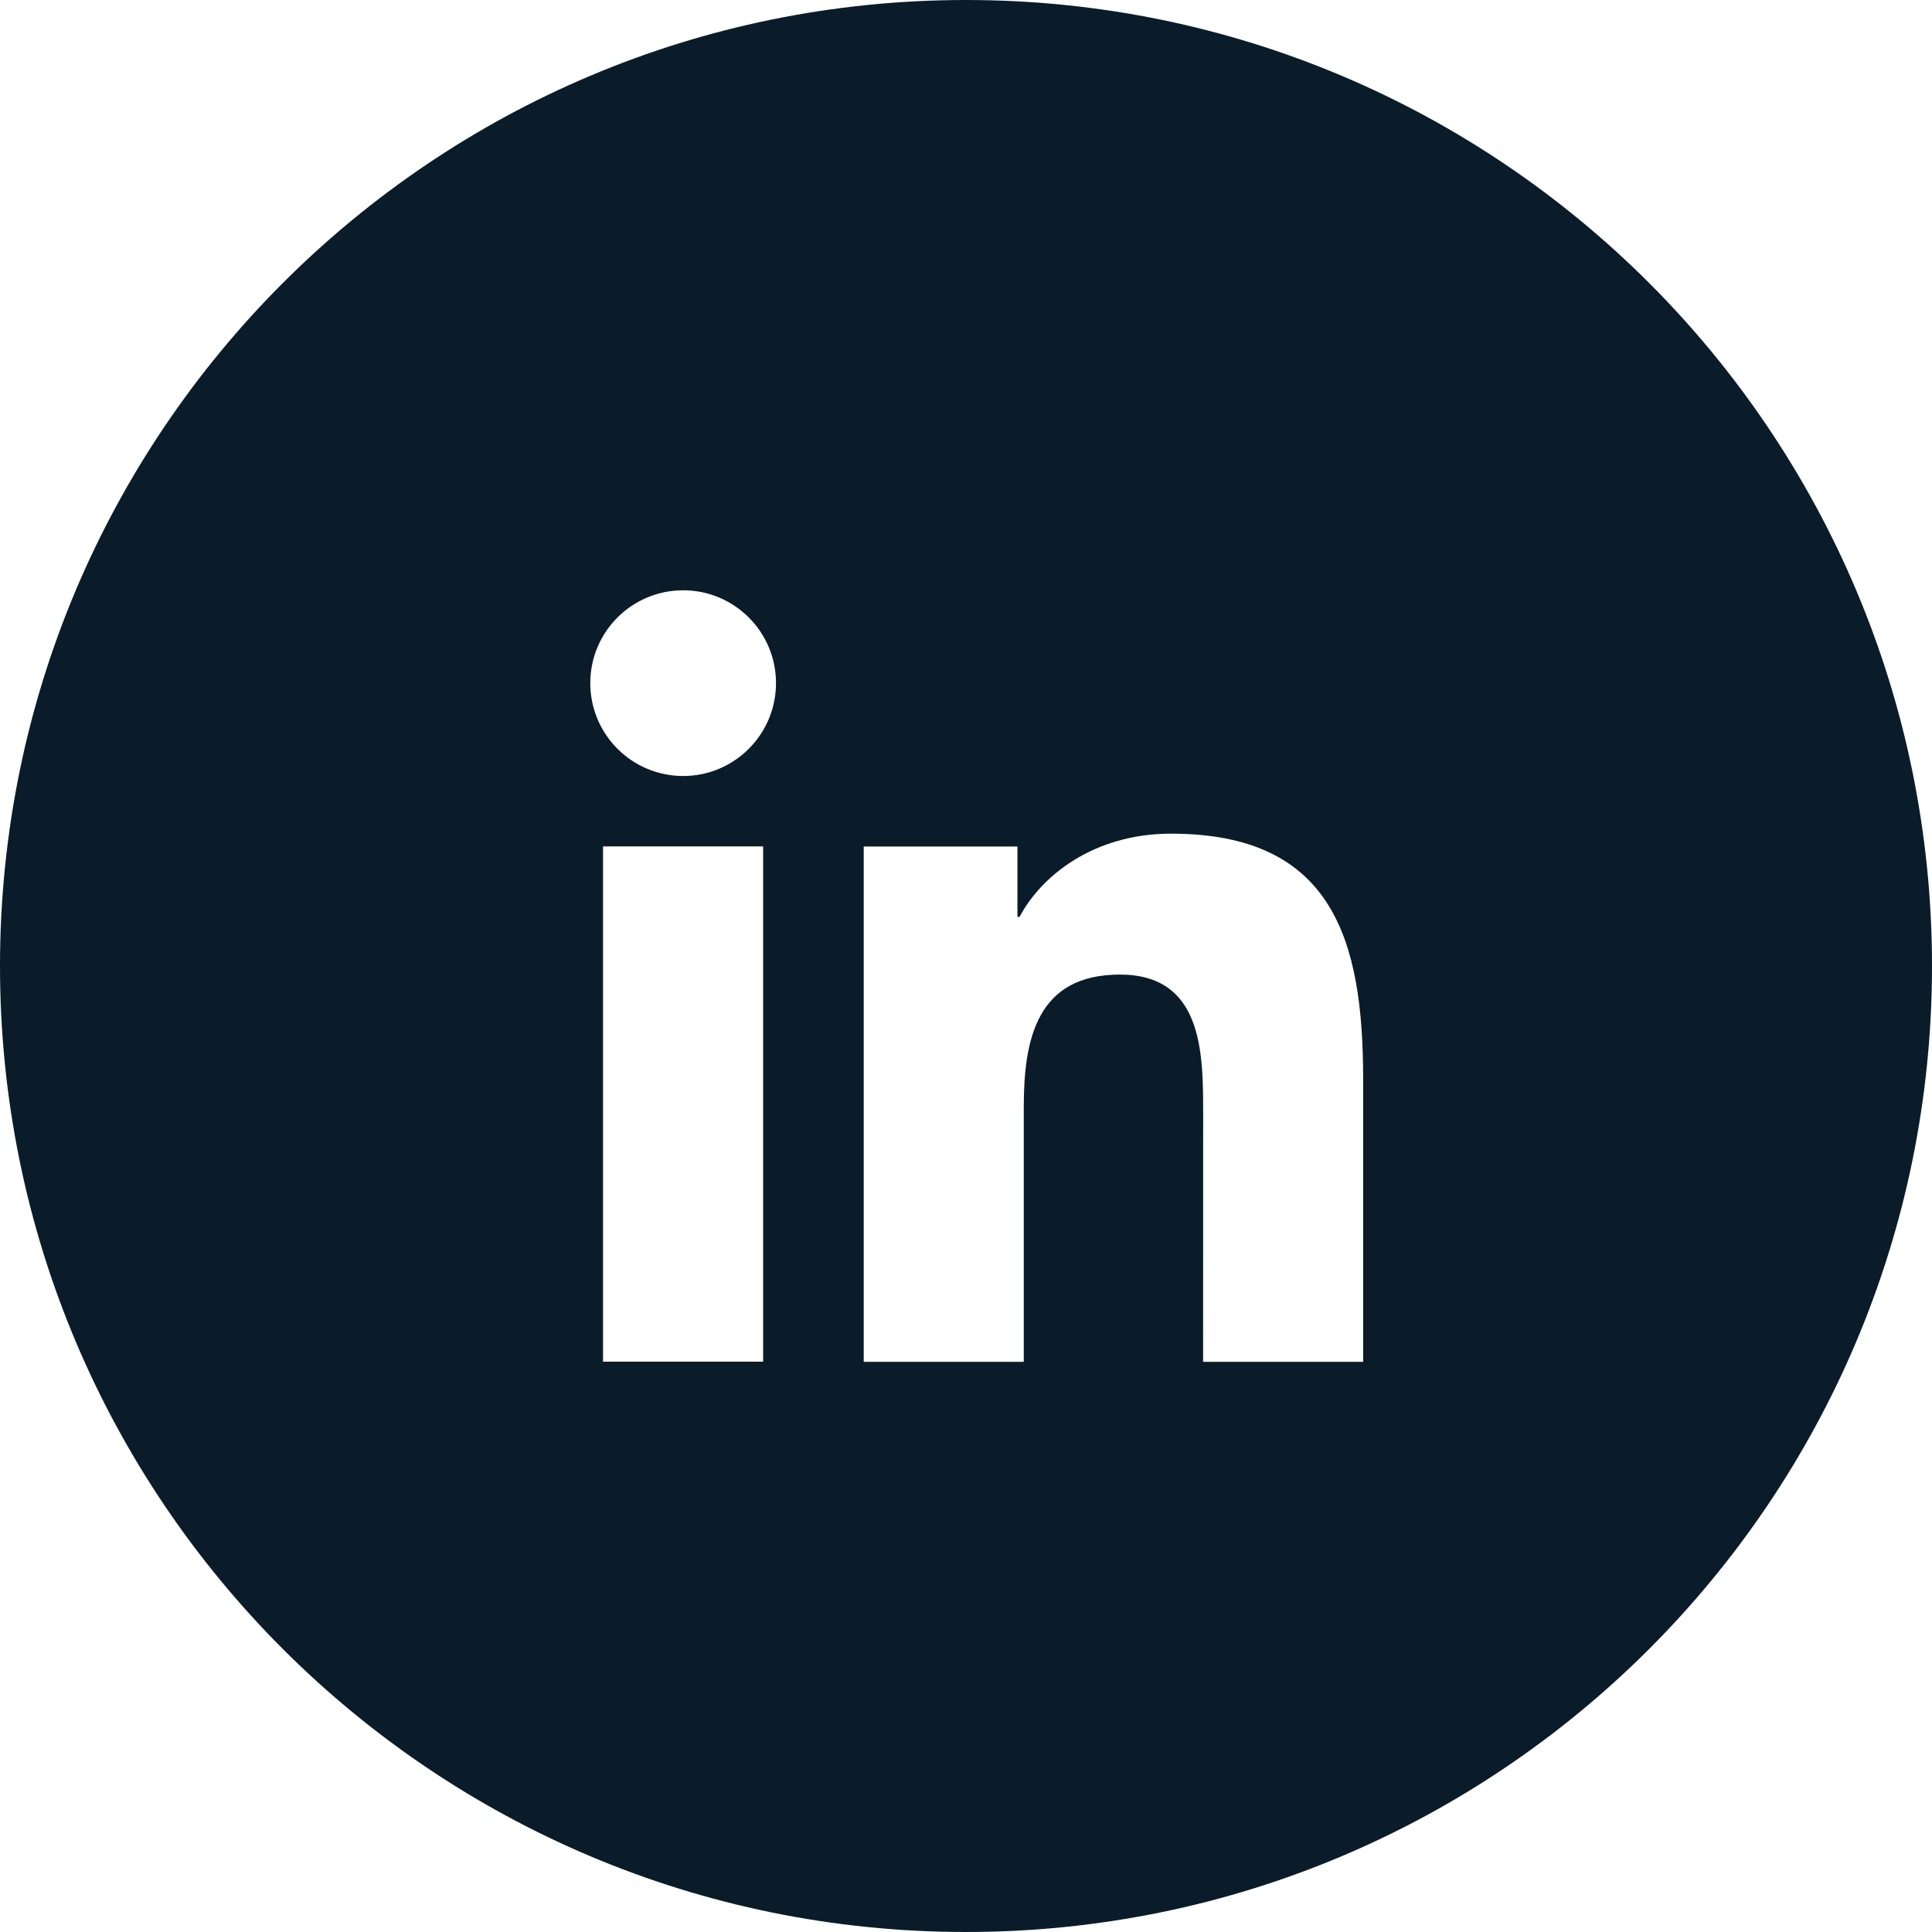
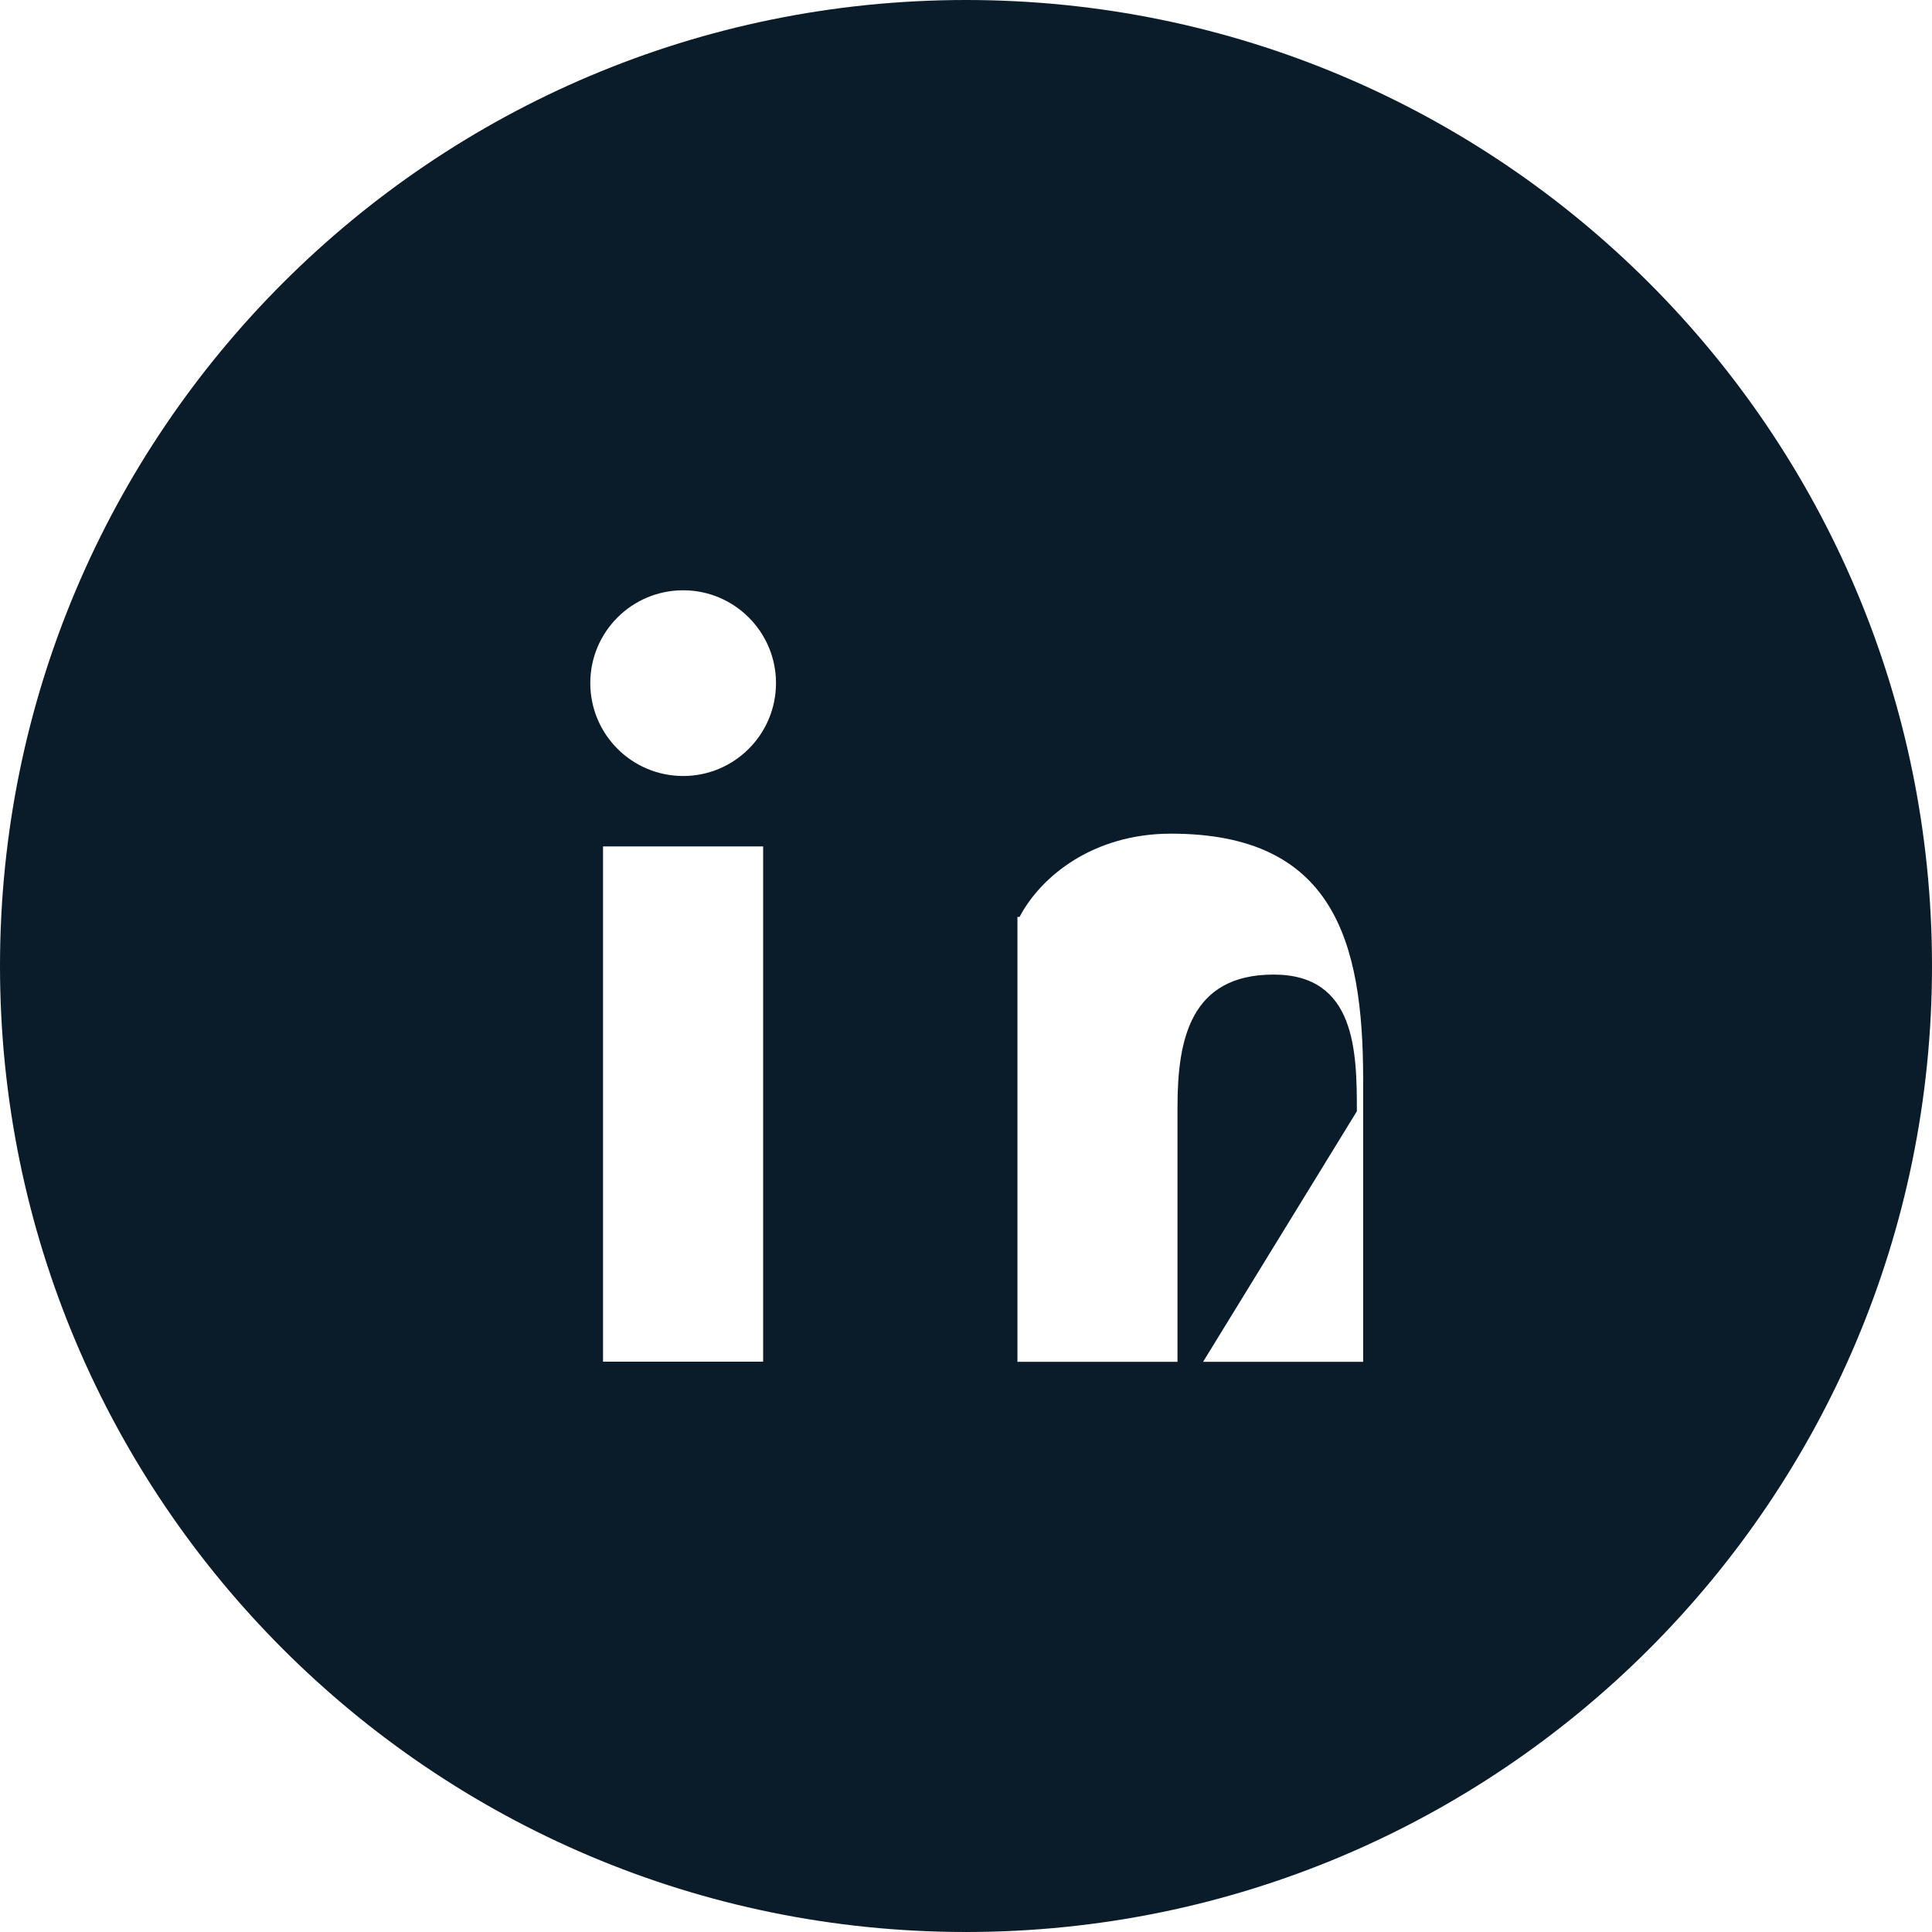
<svg xmlns="http://www.w3.org/2000/svg" fill="none" height="32" viewBox="0 0 32 32" width="32">
-   <path clip-rule="evenodd" d="m16 0c-8.837 0-16 7.163-16 16 0 8.837 7.163 16 16 16 8.837 0 16-7.163 16-16 0-8.837-7.163-16-16-16zm-6.223 11.314c0 .85.688 1.539 1.539 1.539.847 0 1.537-.689 1.537-1.539 0-.848-.69-1.537-1.537-1.537-.851 0-1.539.689-1.539 1.537zm10.15 11.242h2.651v-4.682c0-2.298-.497-4.066-3.182-4.066-1.291 0-2.156.708-2.509 1.379h-.035v-1.166h-2.546v8.535h2.651v-4.222c0-1.114.212-2.192 1.592-2.192 1.36 0 1.379 1.274 1.379 2.264zm-9.939-.002h2.652v-8.535h-2.652z" fill="#0a1c29" fill-rule="evenodd" />
+   <path clip-rule="evenodd" d="m16 0c-8.837 0-16 7.163-16 16 0 8.837 7.163 16 16 16 8.837 0 16-7.163 16-16 0-8.837-7.163-16-16-16zm-6.223 11.314c0 .85.688 1.539 1.539 1.539.847 0 1.537-.689 1.537-1.539 0-.848-.69-1.537-1.537-1.537-.851 0-1.539.689-1.539 1.537zm10.15 11.242h2.651v-4.682c0-2.298-.497-4.066-3.182-4.066-1.291 0-2.156.708-2.509 1.379h-.035v-1.166v8.535h2.651v-4.222c0-1.114.212-2.192 1.592-2.192 1.36 0 1.379 1.274 1.379 2.264zm-9.939-.002h2.652v-8.535h-2.652z" fill="#0a1c29" fill-rule="evenodd" />
</svg>